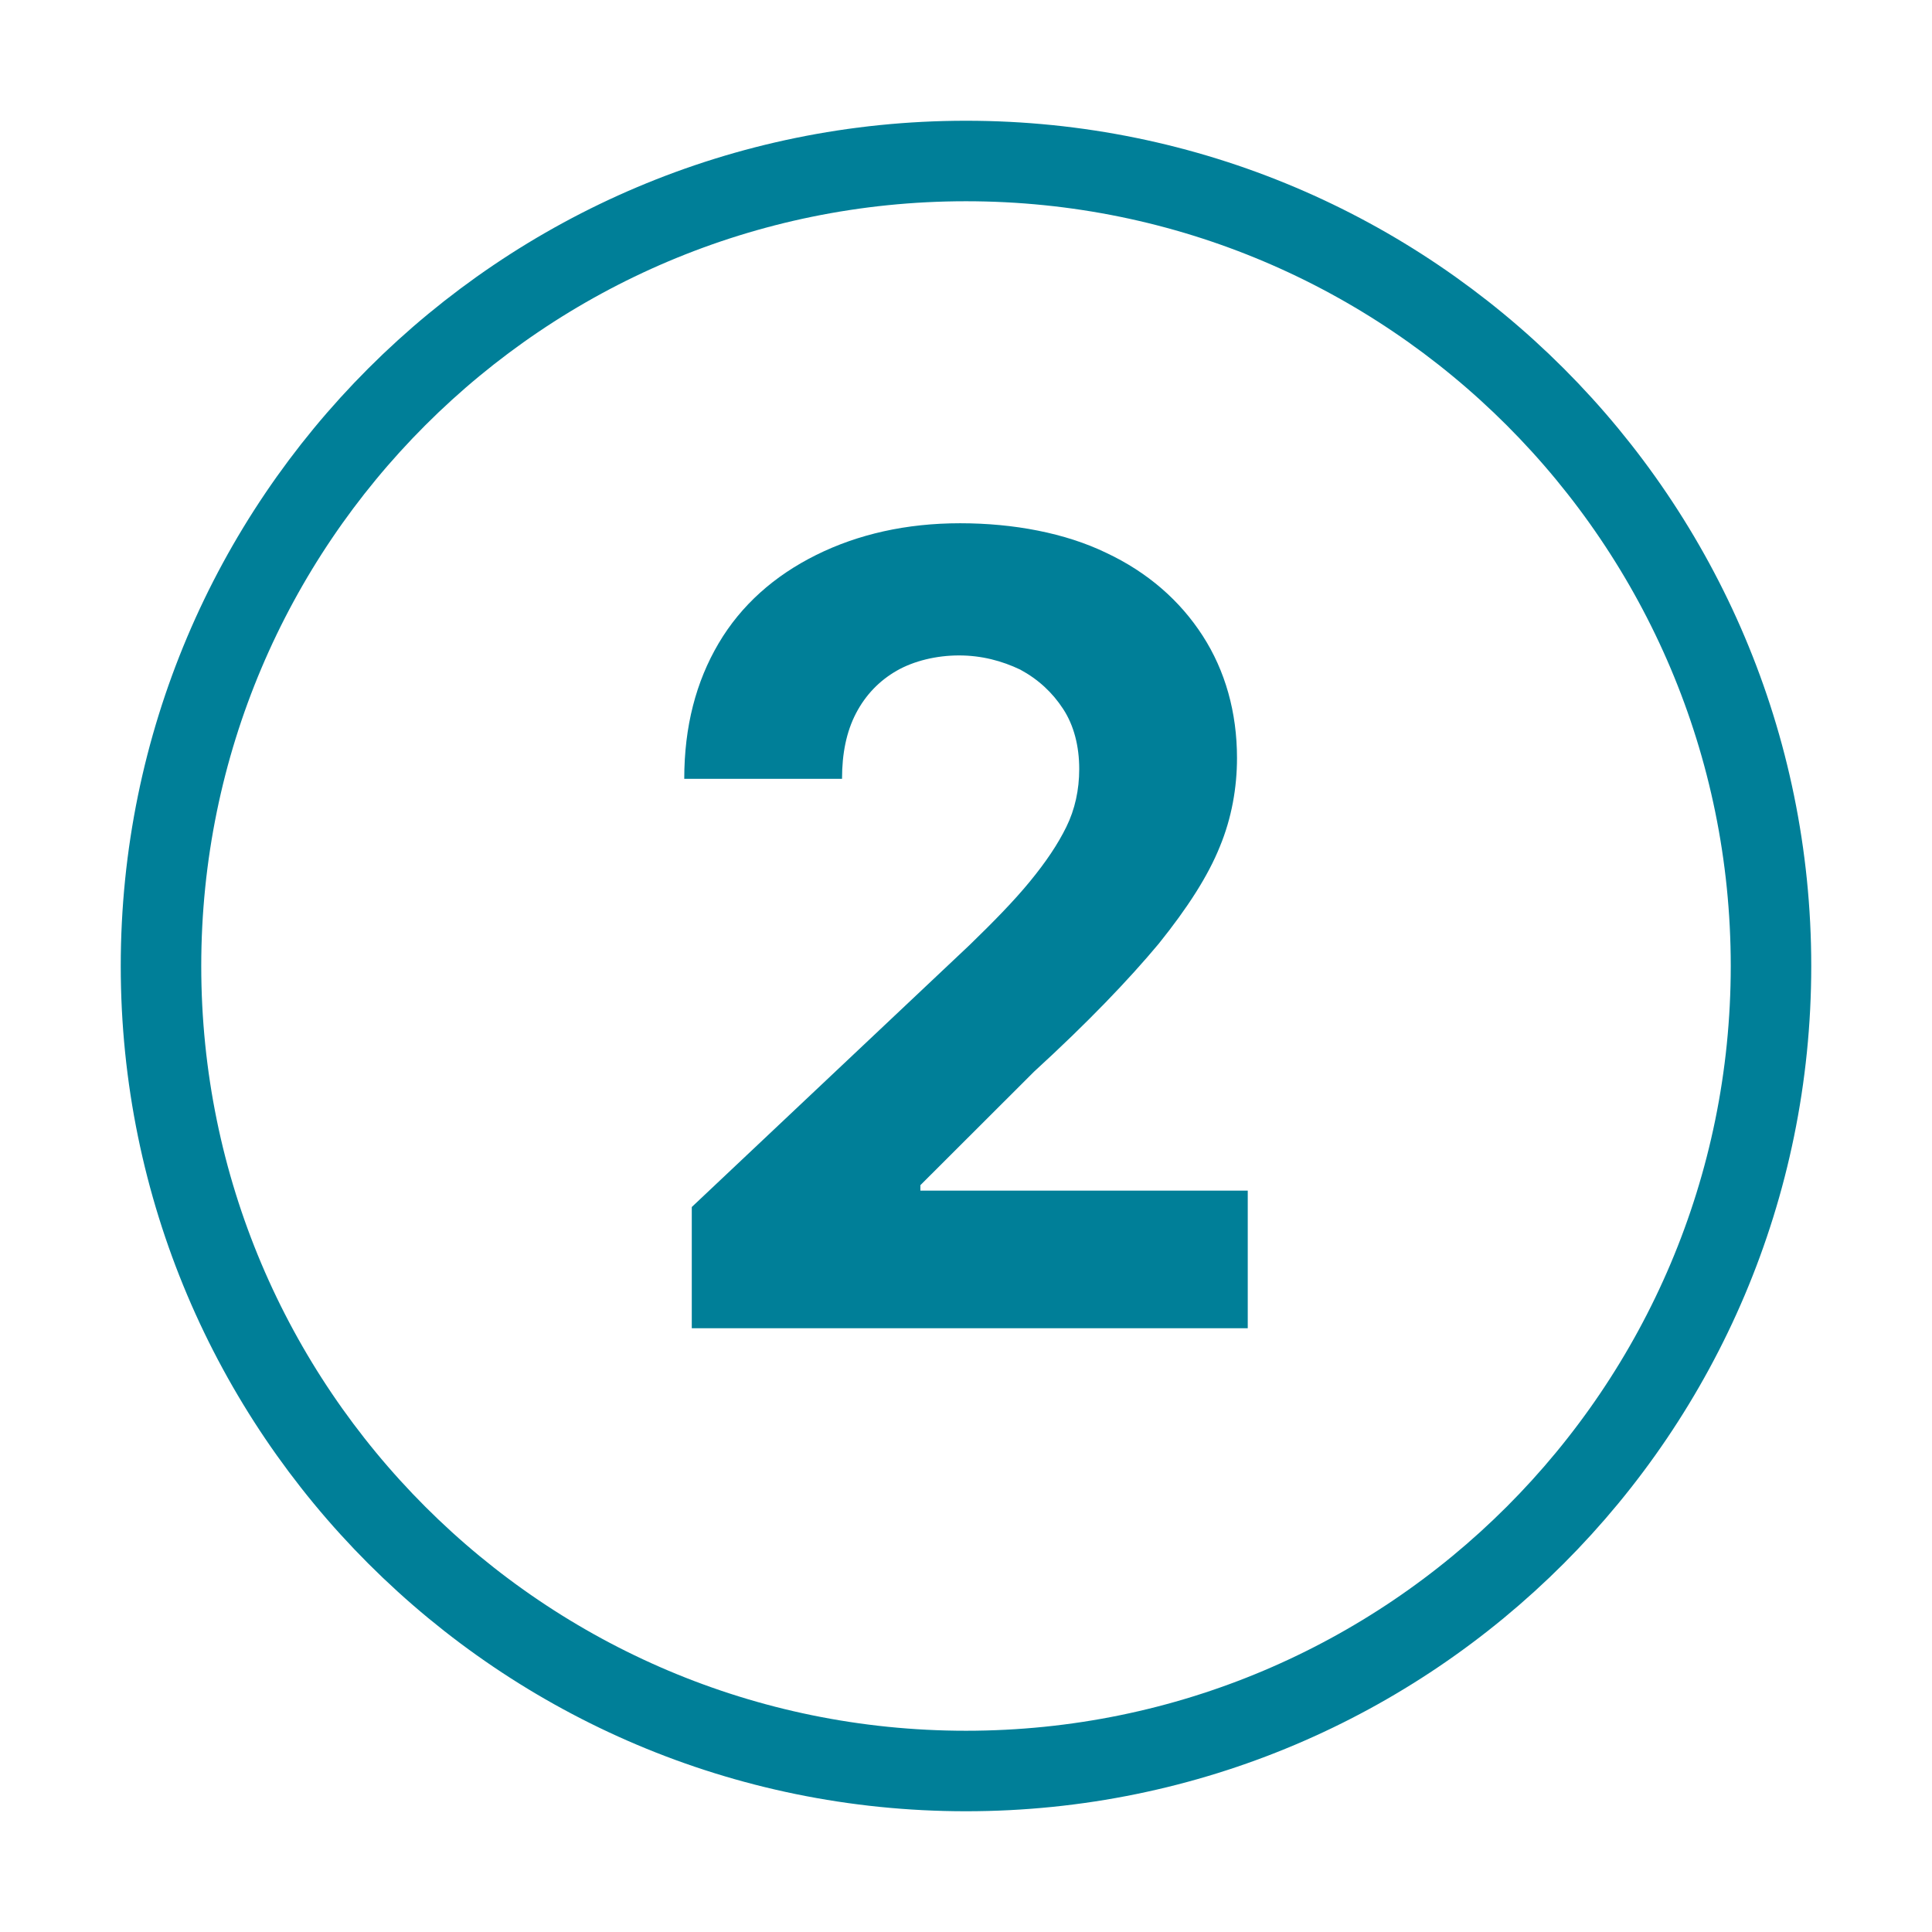
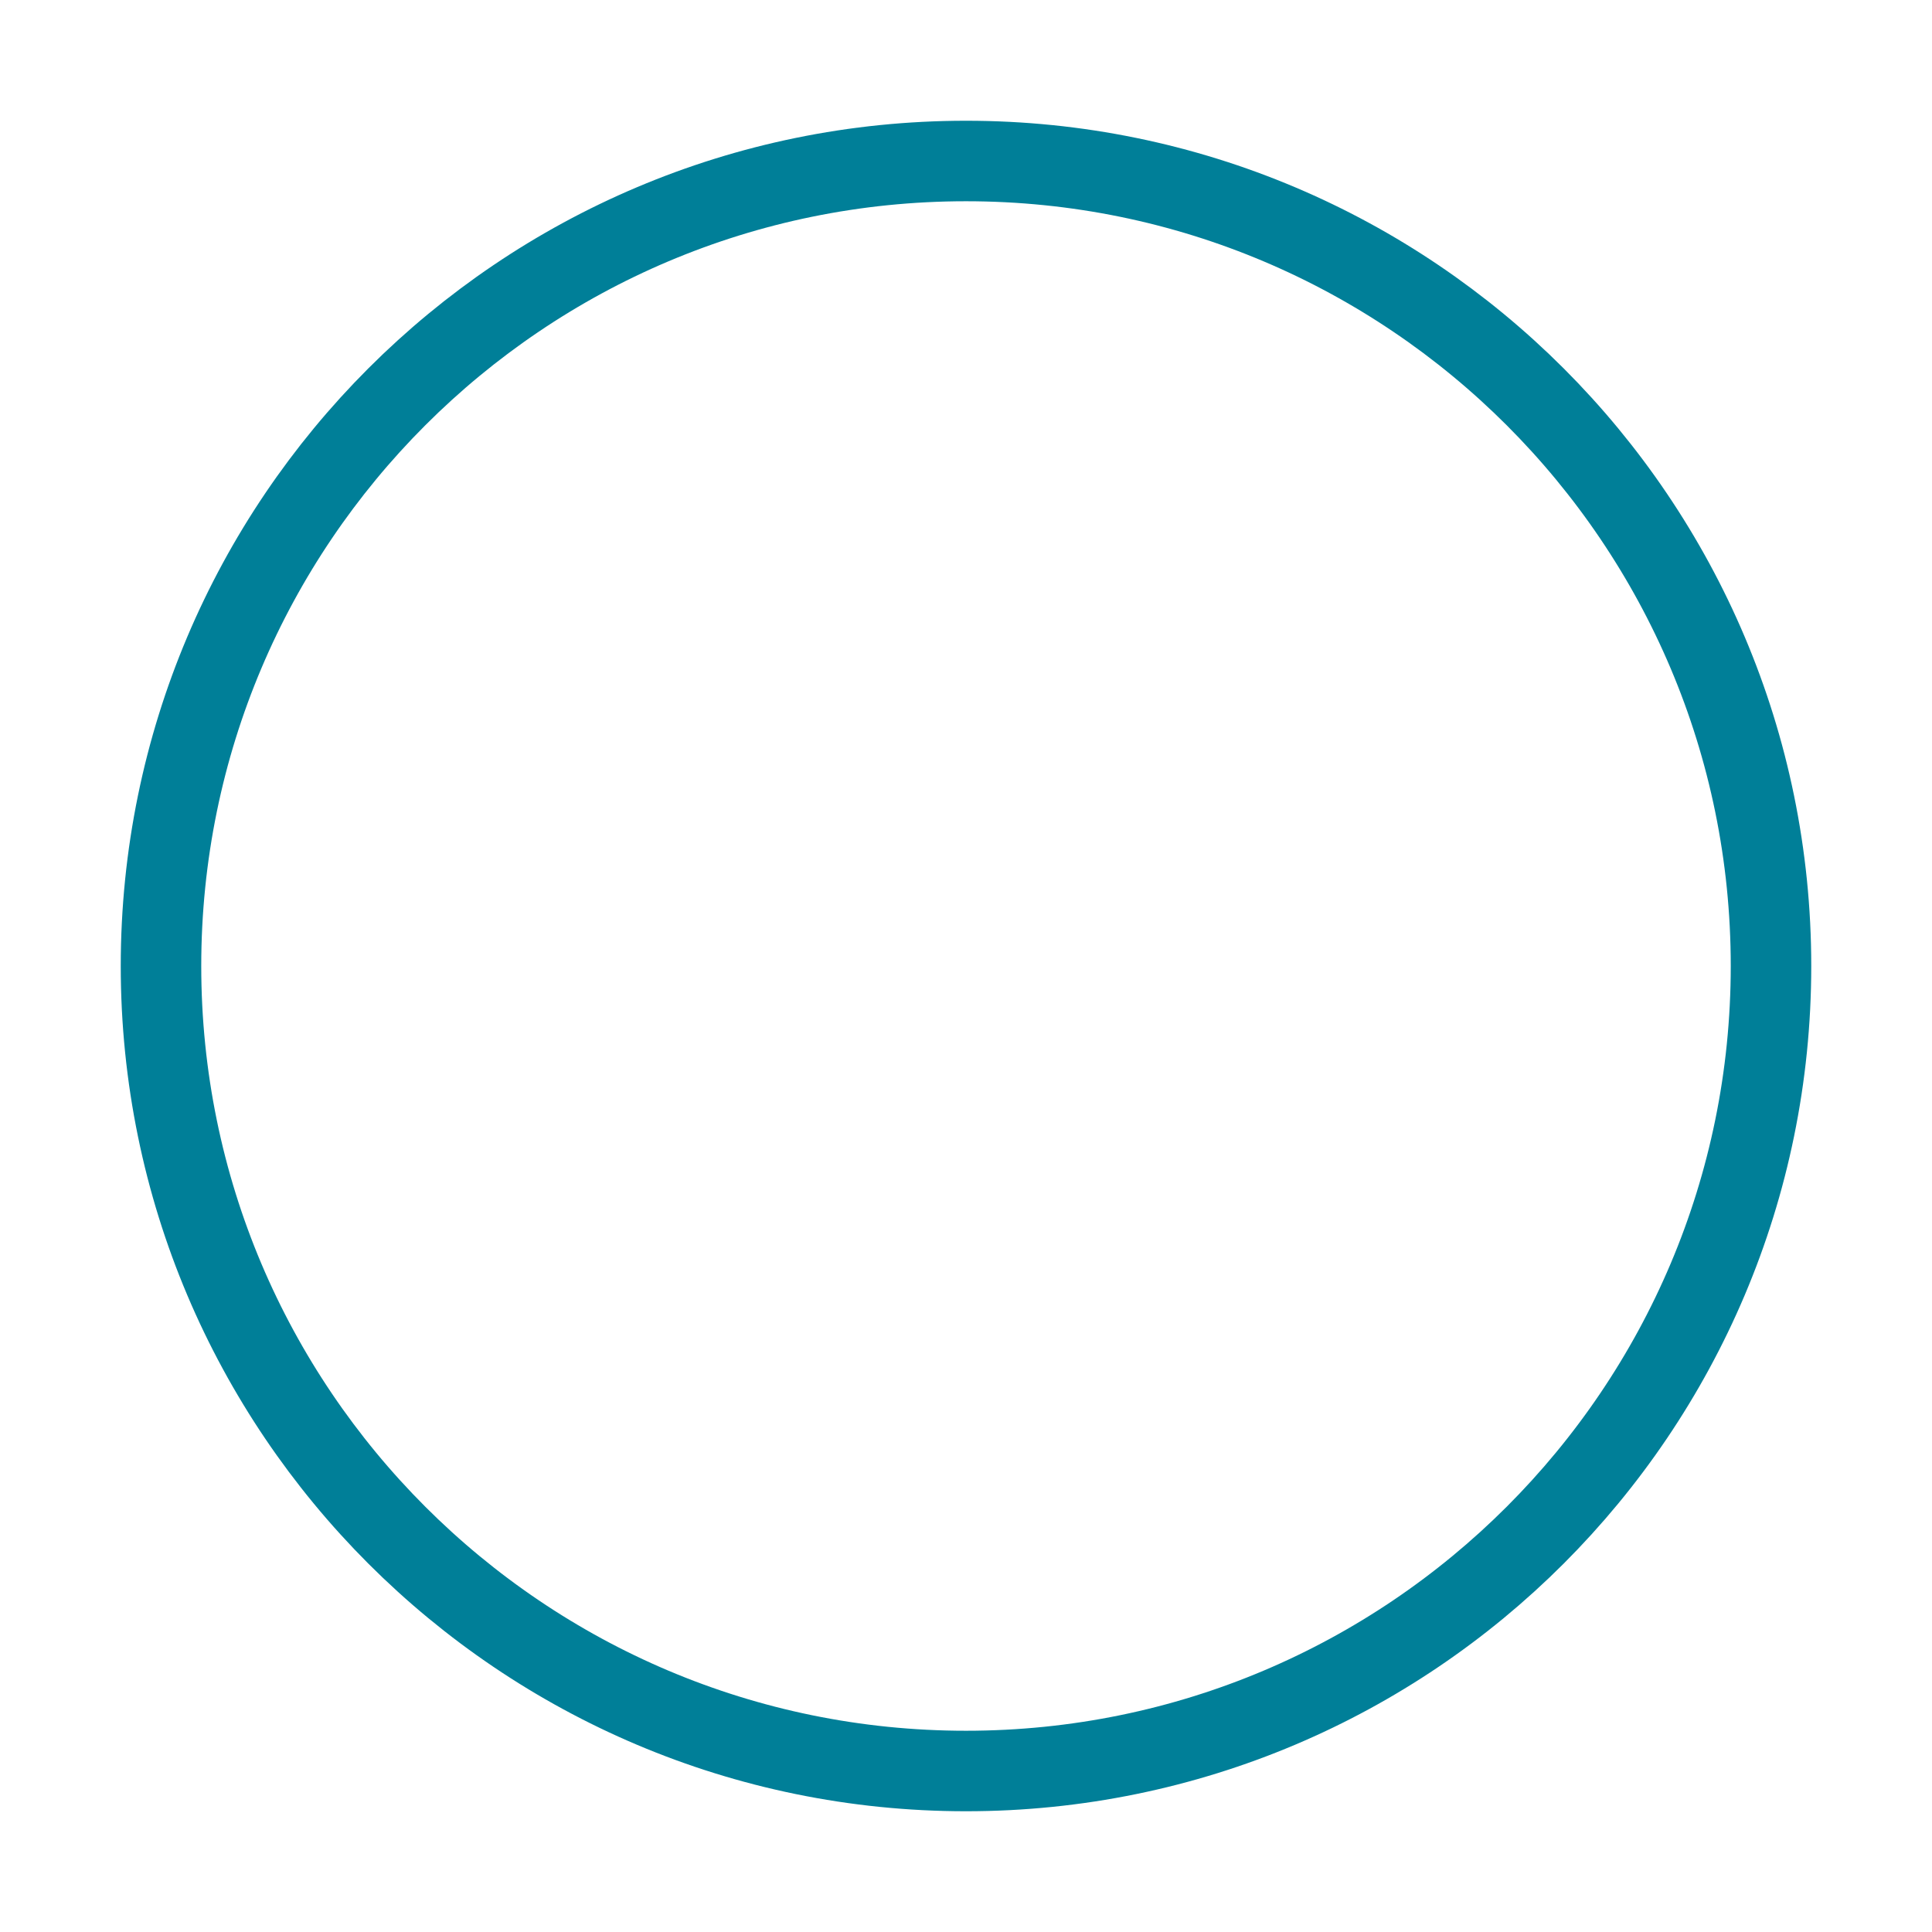
<svg xmlns="http://www.w3.org/2000/svg" width="48" height="48" viewBox="0 0 48 48" fill="none">
-   <path d="M4 24C4 35.043 12.957 44 24 44C35.043 44 44 35.043 44 24C44 12.957 35.043 4 24 4C12.957 4 4 12.957 4 24Z" stroke="#007F98" stroke-width="2" stroke-linecap="round" stroke-linejoin="round" />
+   <path d="M4 24C4 35.043 12.957 44 24 44C35.043 44 44 35.043 44 24C44 12.957 35.043 4 24 4C12.957 4 4 12.957 4 24" stroke="#007F98" stroke-width="2" stroke-linecap="round" stroke-linejoin="round" />
  <g clip-path="url(#clip0_12869_8805)">
    <path d="M17.187 33V29.988L24.093 23.475C24.68 22.905 25.187 22.389 25.587 21.901C25.987 21.413 26.28 20.978 26.493 20.544C26.707 20.11 26.813 19.621 26.813 19.106C26.813 18.536 26.68 18.02 26.413 17.613C26.147 17.206 25.8 16.881 25.347 16.636C24.893 16.419 24.387 16.284 23.827 16.284C23.267 16.284 22.707 16.419 22.28 16.663C21.853 16.908 21.507 17.261 21.267 17.722C21.027 18.183 20.92 18.726 20.92 19.35H17C17 18.047 17.293 16.935 17.853 15.985C18.413 15.035 19.24 14.303 20.28 13.787C21.32 13.271 22.52 13 23.853 13C25.187 13 26.467 13.244 27.48 13.733C28.52 14.221 29.32 14.927 29.88 15.795C30.44 16.663 30.733 17.695 30.733 18.834C30.733 19.567 30.6 20.327 30.307 21.033C30.013 21.765 29.507 22.552 28.787 23.448C28.04 24.343 27.027 25.402 25.693 26.623L22.867 29.445V29.581H31V33H17.187Z" fill="#007F98" />
  </g>
  <defs>
    <clipPath id="clip0_12869_8805">
-       <rect width="14" height="20" fill="white" transform="translate(17 13)" />
-     </clipPath>
+       </clipPath>
  </defs>
</svg>